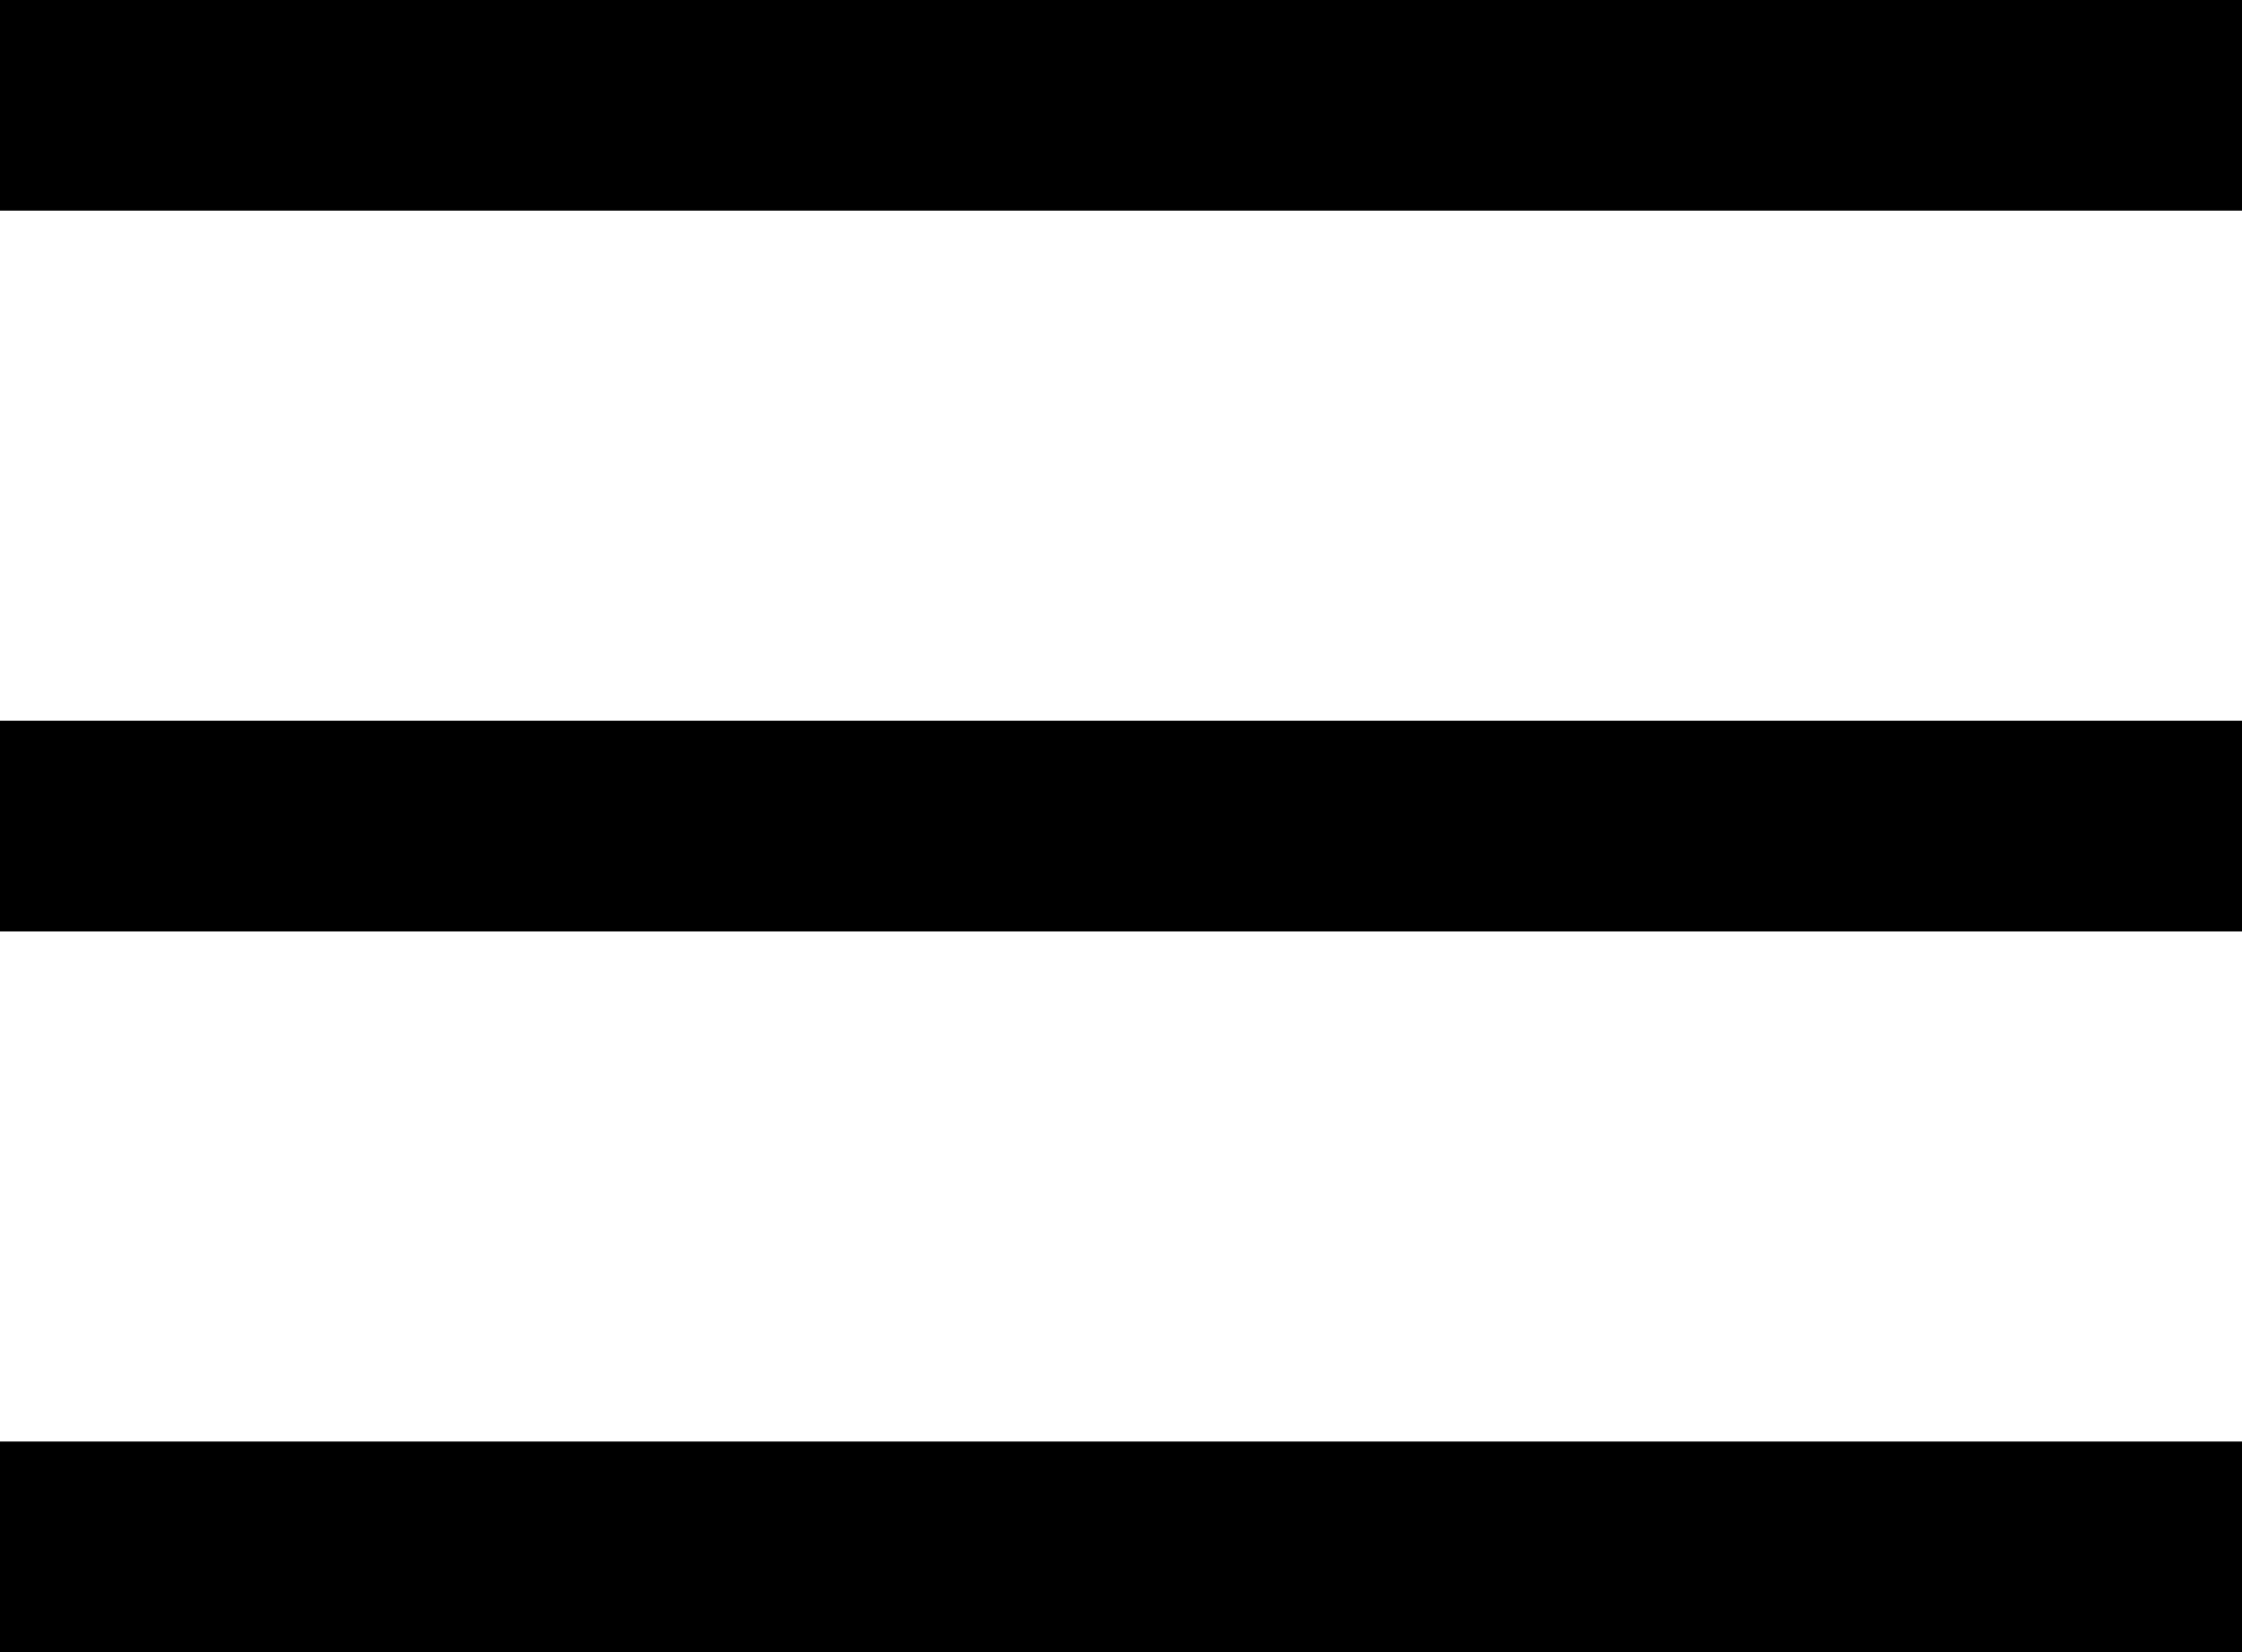
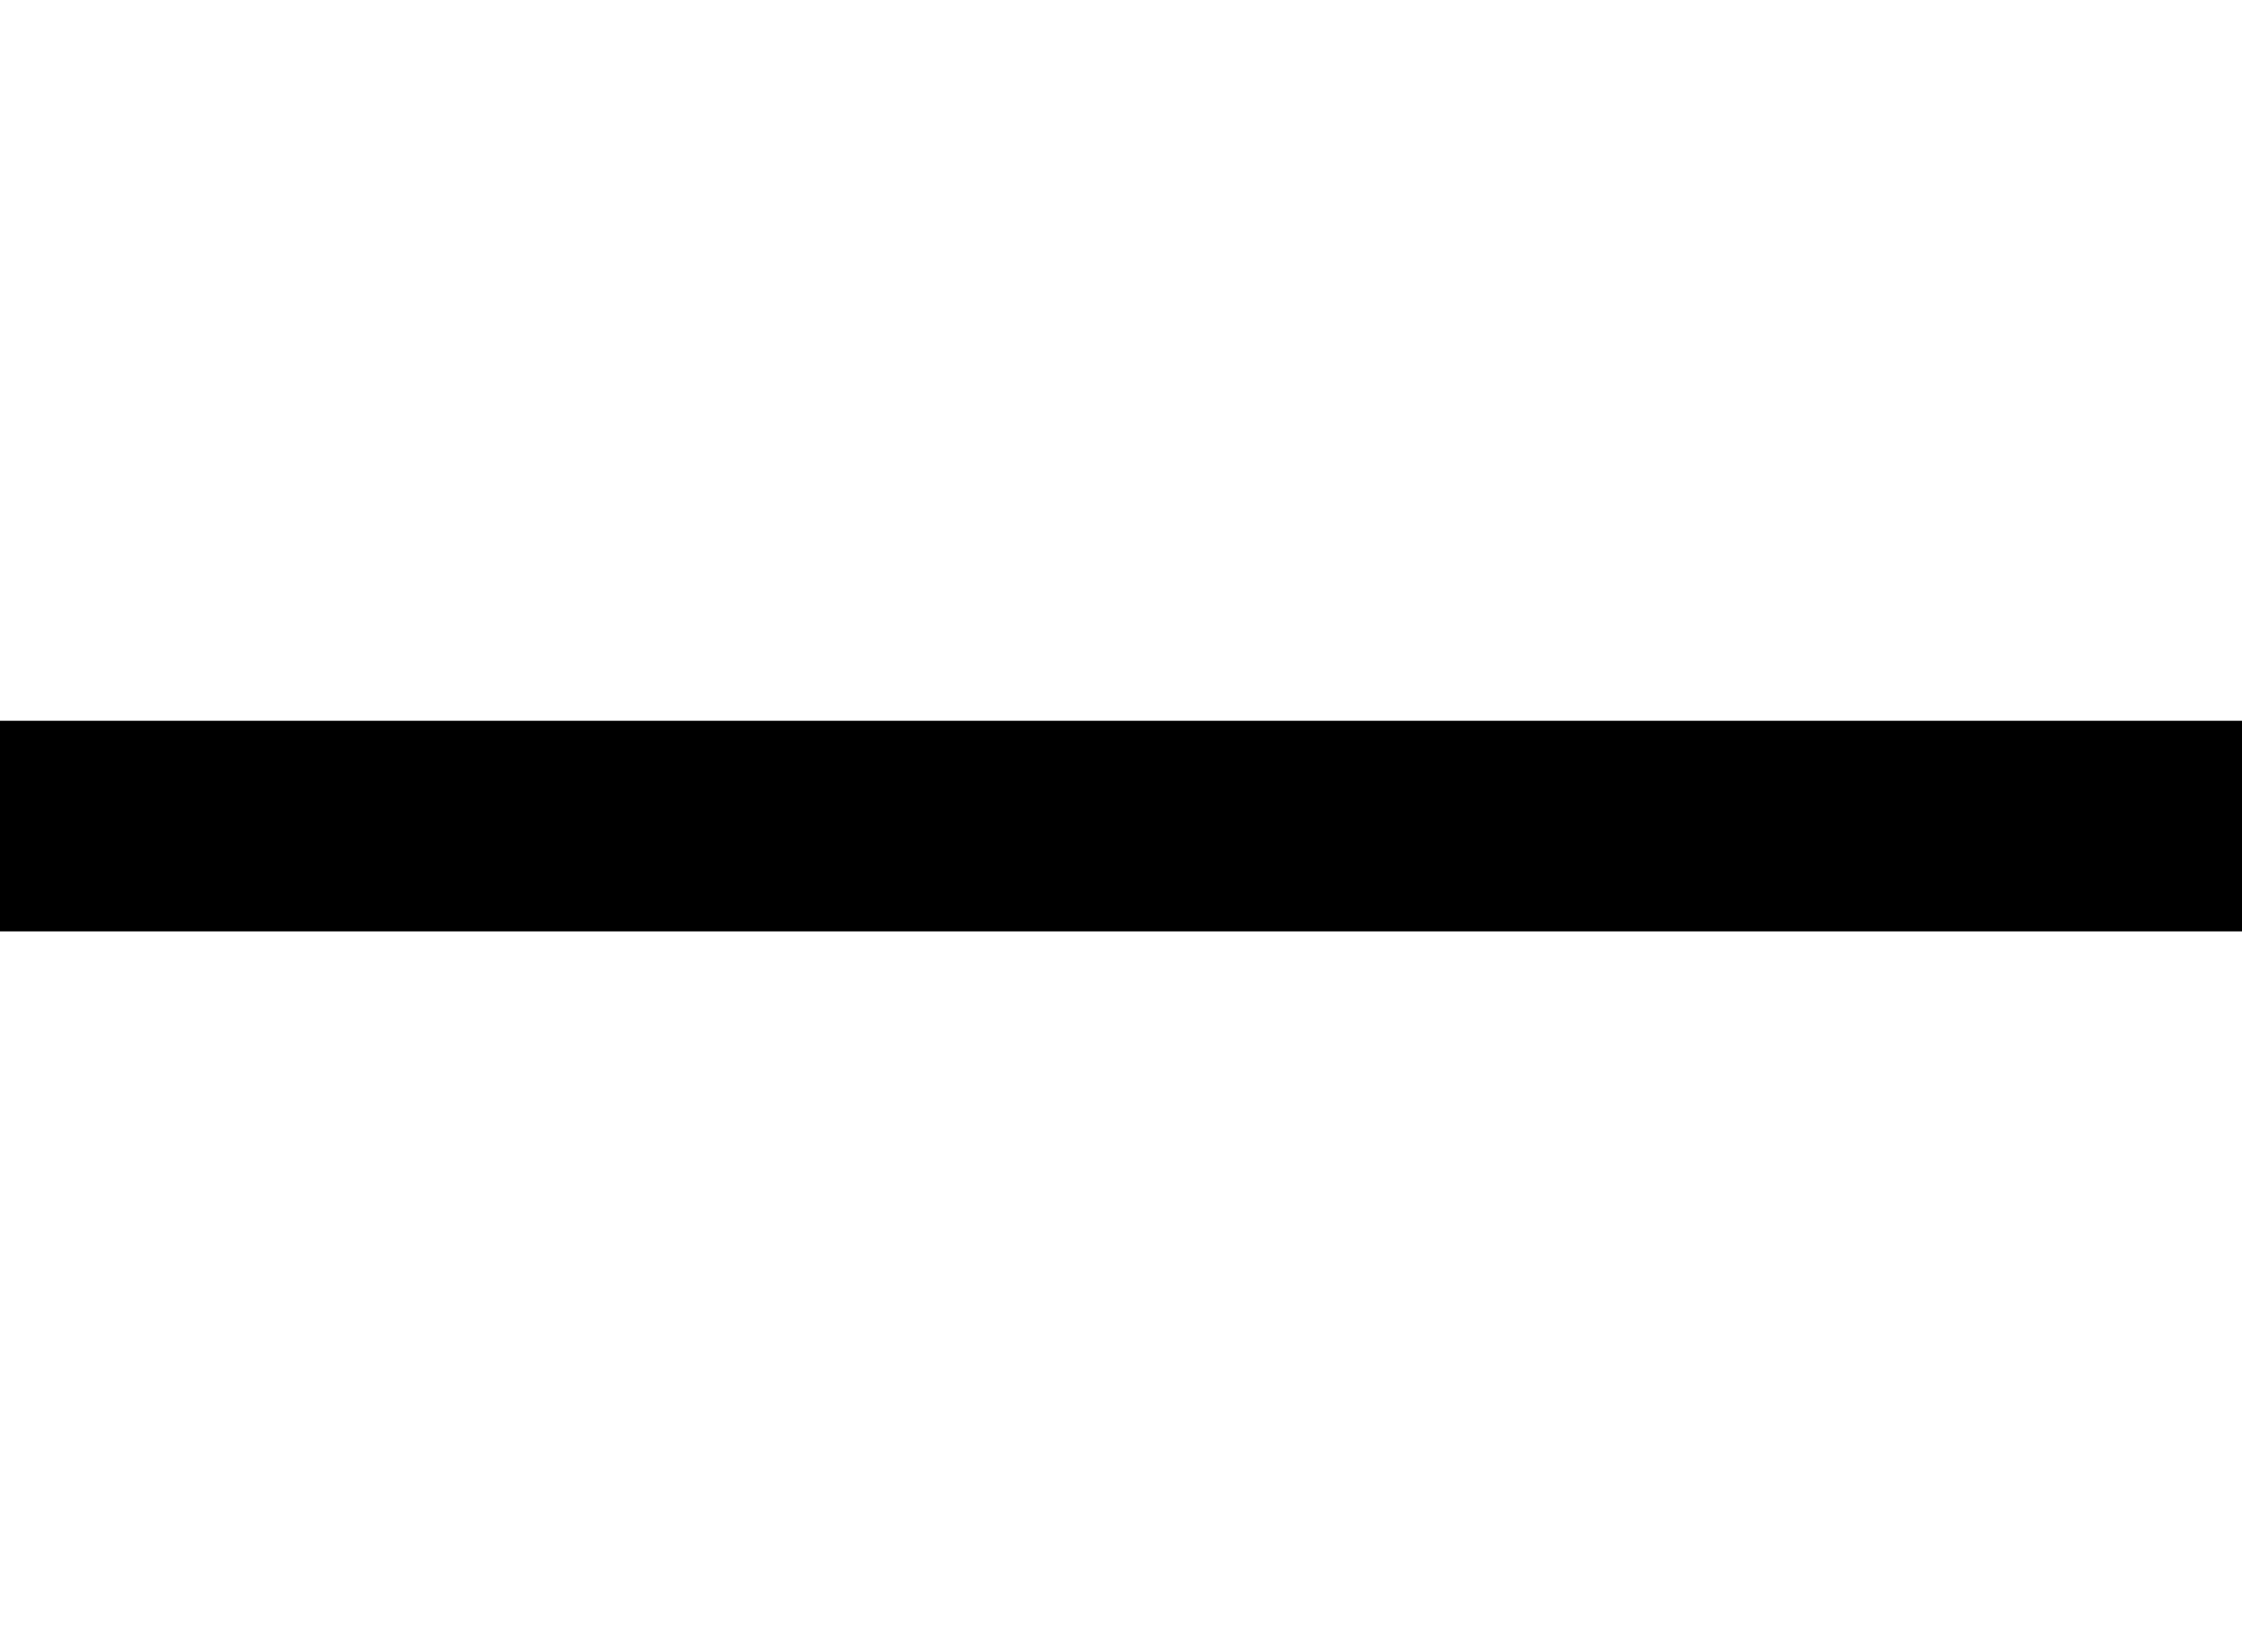
<svg xmlns="http://www.w3.org/2000/svg" width="21.29" height="15.688" viewBox="0 0 21.29 15.688">
  <g id="menu" transform="translate(-38.149 -27.836)">
    <line id="Line_13" data-name="Line 13" x2="21.29" transform="translate(38.149 35.68)" fill="none" stroke="#000" stroke-width="2" />
-     <line id="Line_14" data-name="Line 14" x2="21.29" transform="translate(38.149 28.836)" fill="none" stroke="#000" stroke-width="2" />
-     <line id="Line_15" data-name="Line 15" x2="21.29" transform="translate(38.149 42.524)" fill="none" stroke="#000" stroke-width="2" />
  </g>
</svg>